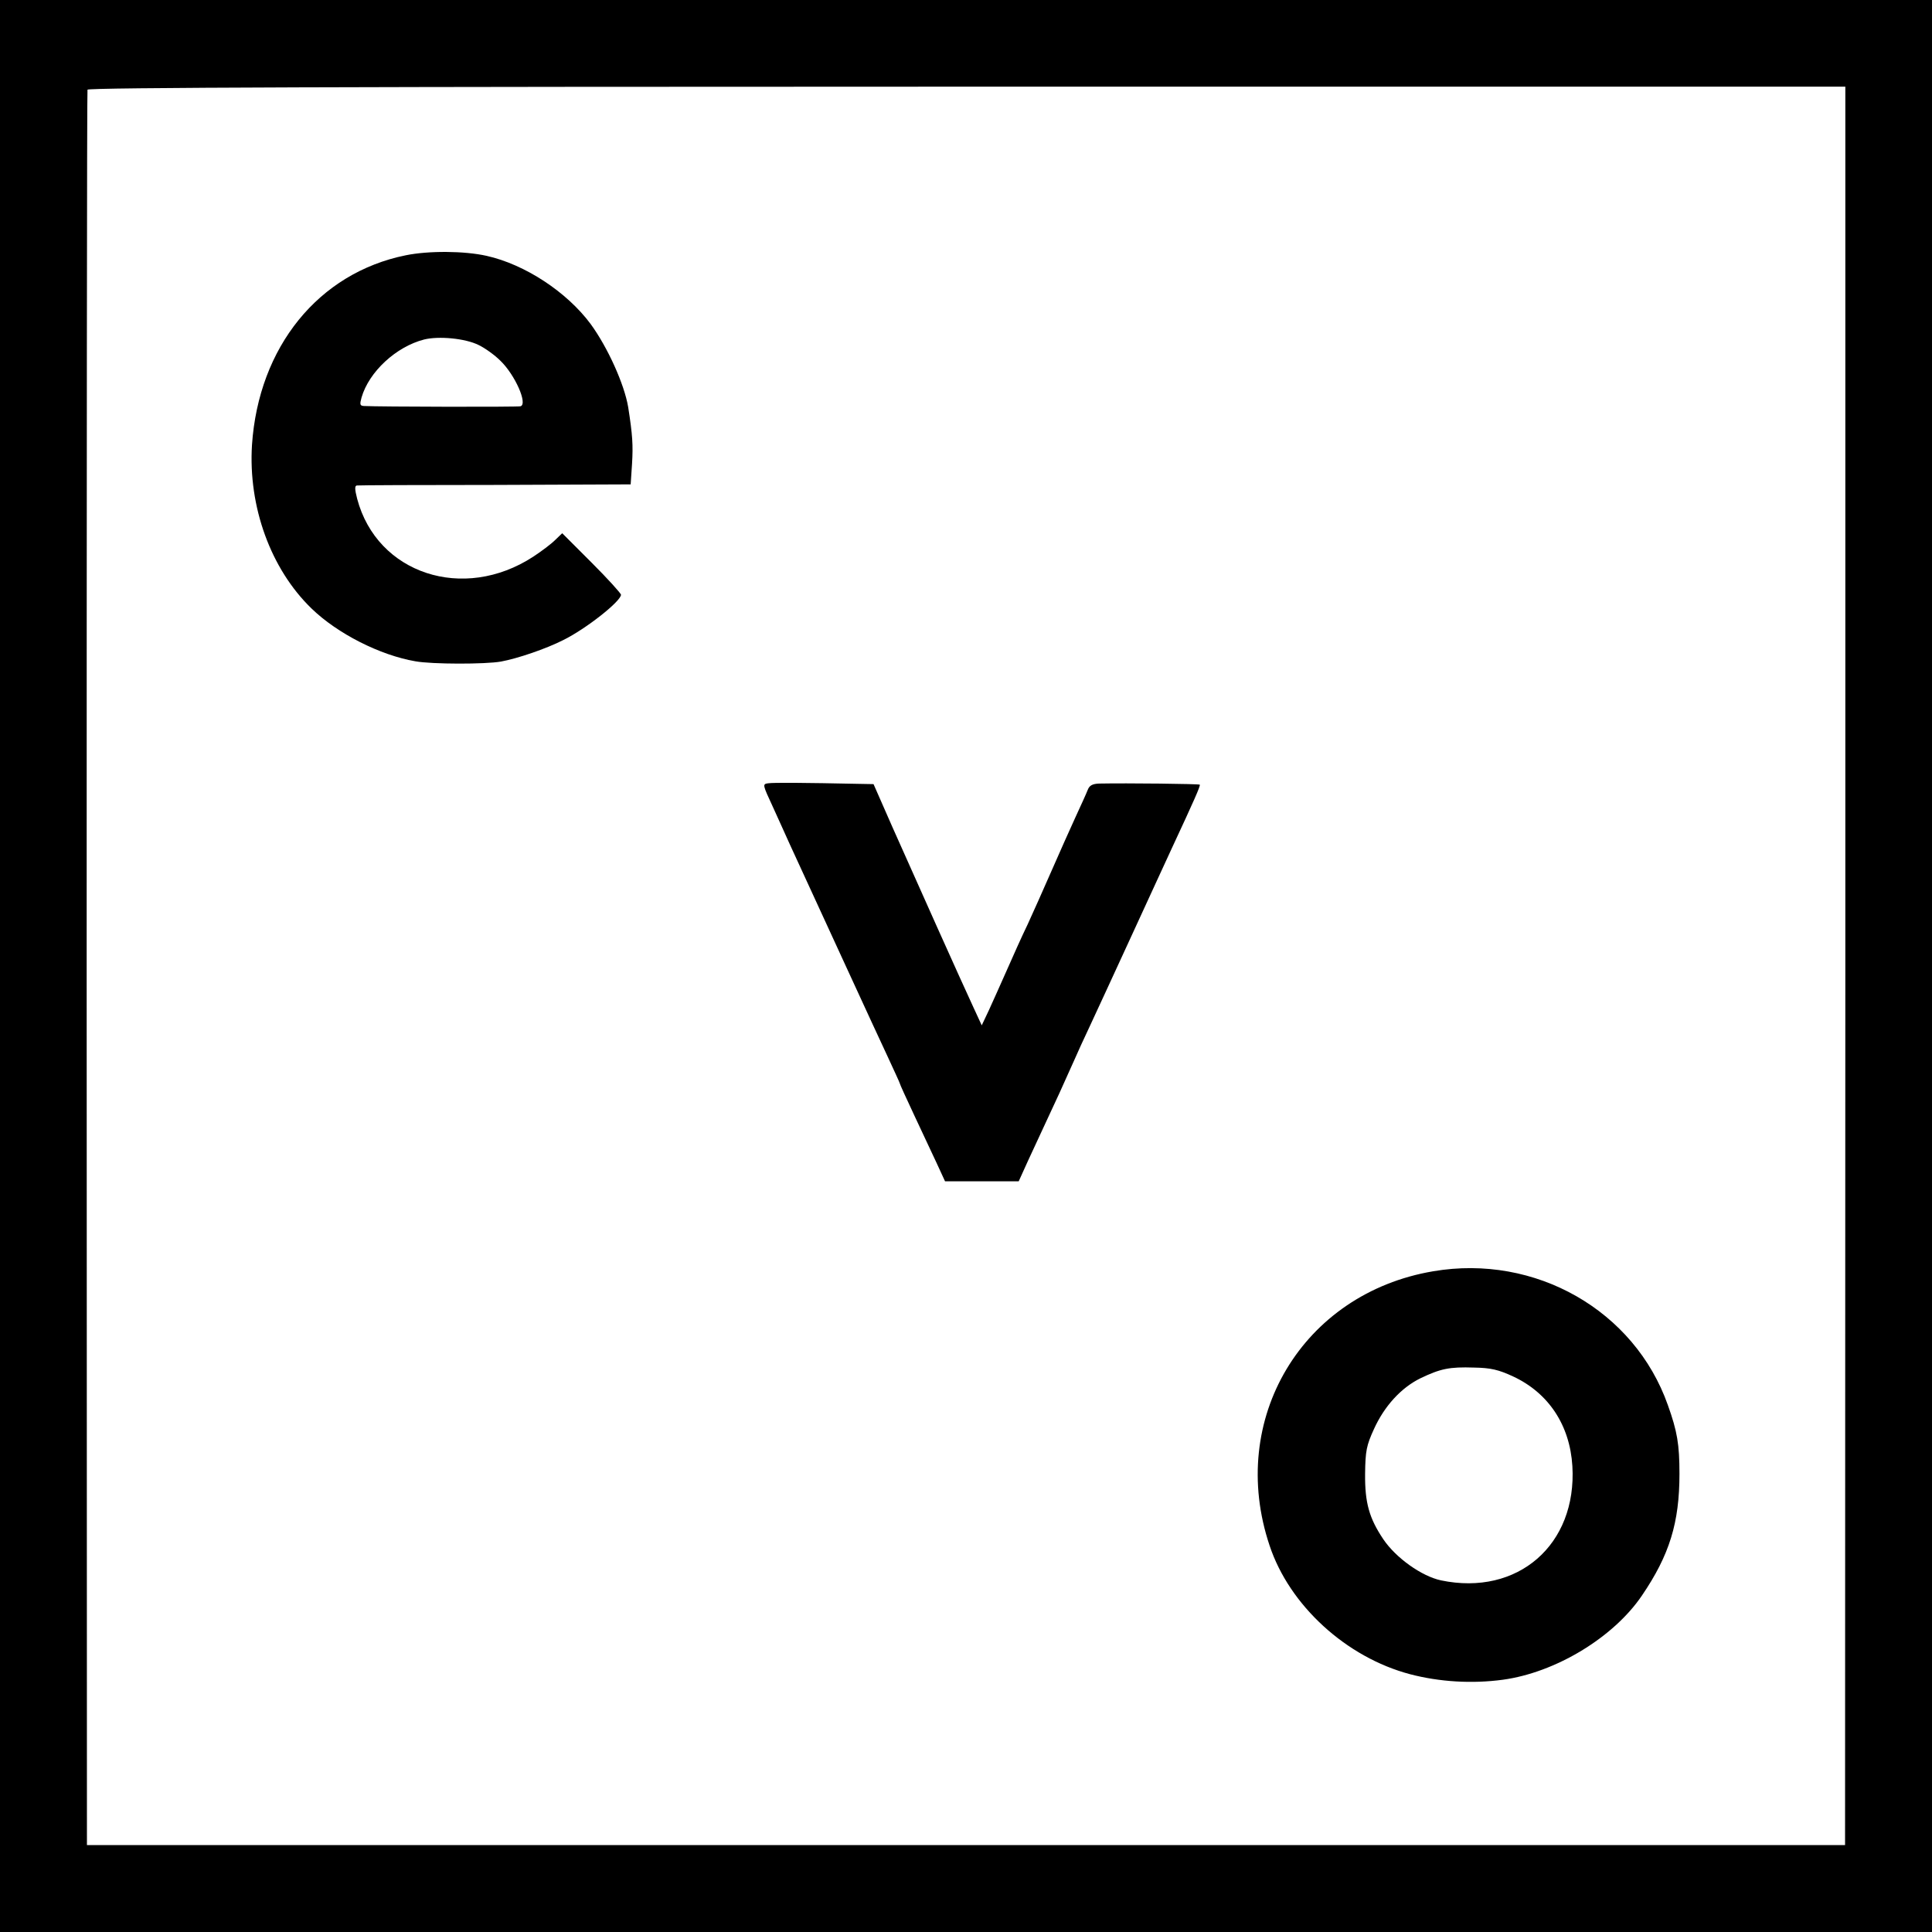
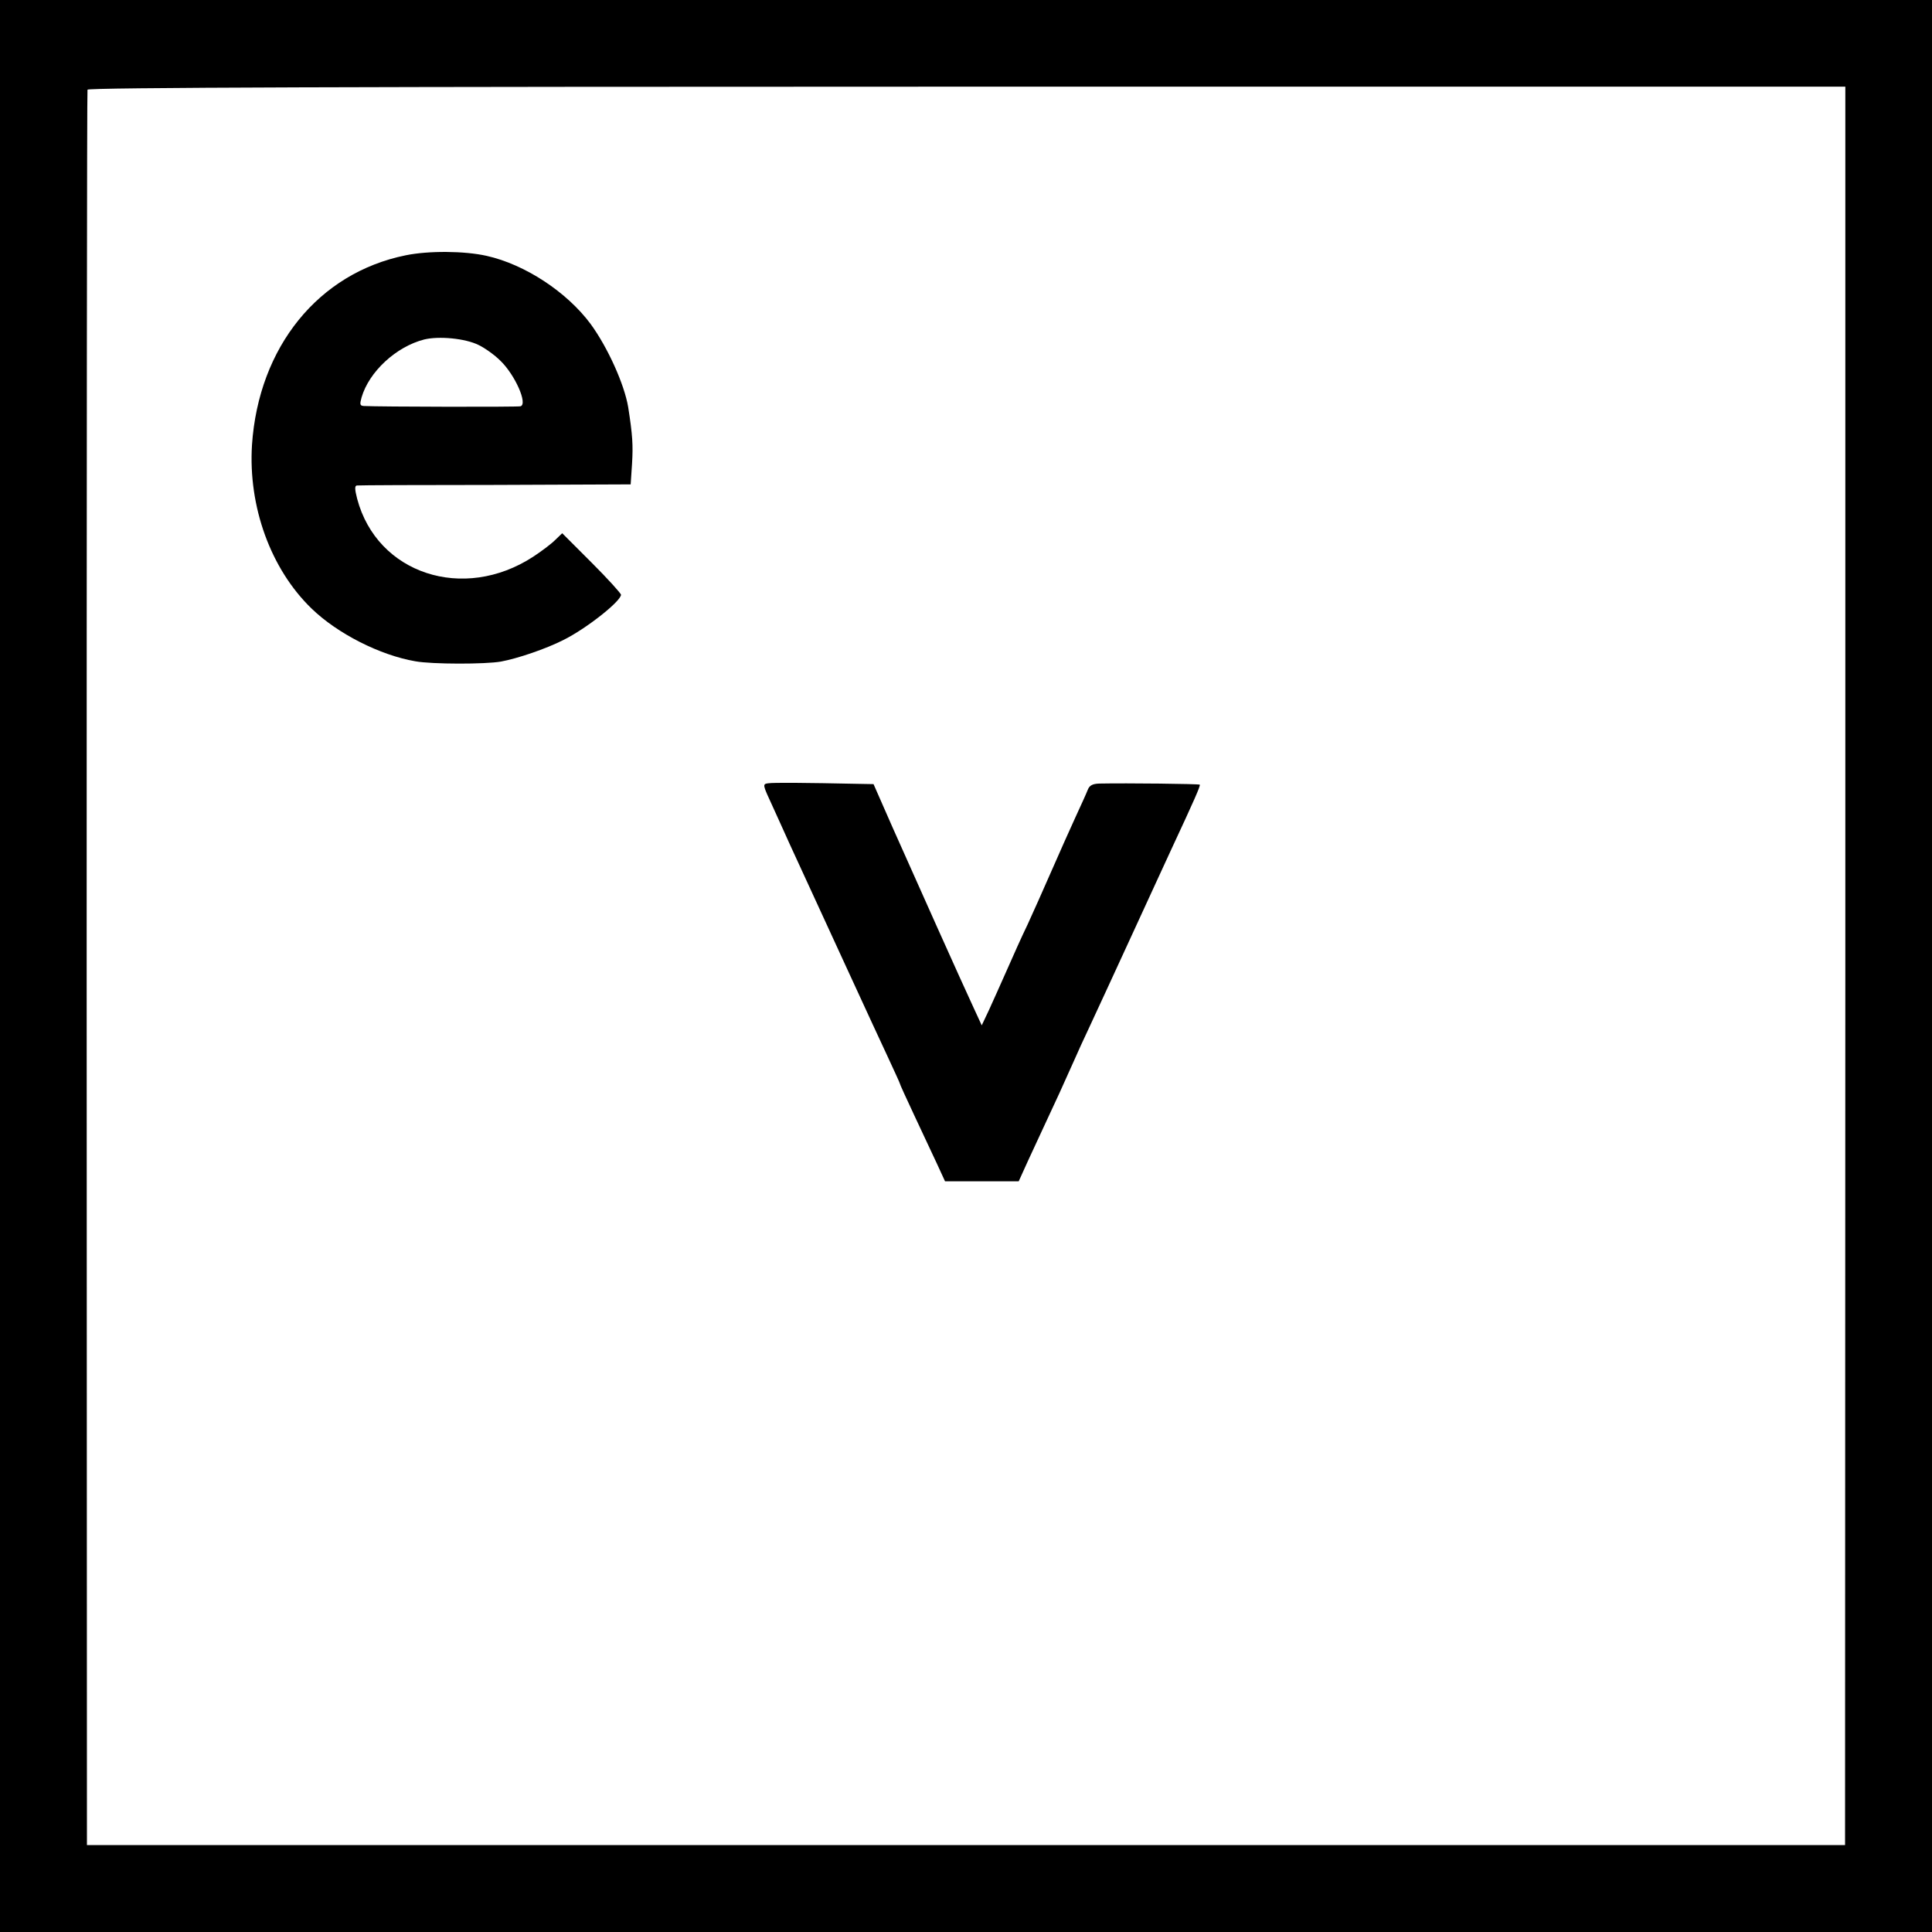
<svg xmlns="http://www.w3.org/2000/svg" version="1.0" width="700pt" height="700pt" viewBox="0 0 700 700" preserveAspectRatio="xMidYMid meet">
  <g transform="translate(0,700) scale(0.1,-0.1)" fill="#000000" stroke="none">
    <path d="M0 3500 l0 -3500 3500 0 3500 0 0 3500 0 3500 -3500 0 -3500 0 0 -3500z m6686 0 l-1 -3185 -3185 0 -3185 0 -1 3175 c0 1746 1 3180 3 3185 2 8 984 11 3186 11 l3183 0 0 -3186z" />
    <path d="M1470 6075 c-316 -64 -533 -332 -557 -687 -14 -224 68 -450 216 -593 94 -91 248 -169 376 -191 60 -11 254 -11 310 -1 60 11 163 46 226 78 83 41 208 140 209 164 0 5 -48 58 -106 116 l-107 107 -26 -25 c-14 -14 -50 -41 -79 -60 -253 -165 -566 -62 -638 210 -9 35 -9 47 -1 48 7 1 233 2 502 2 l490 2 5 75 c4 67 2 103 -14 205 -14 83 -74 216 -136 301 -86 116 -238 216 -377 247 -80 18 -210 19 -293 2z m264 -325 c23 -11 58 -36 79 -57 53 -51 100 -157 73 -165 -9 -3 -513 -2 -568 1 -14 1 -15 6 -8 31 27 93 125 184 227 210 53 13 149 4 197 -20z" />
    <path d="M2783 4162 c-21 -3 -20 -5 17 -85 20 -45 49 -107 62 -137 100 -217 318 -692 354 -768 24 -52 44 -95 44 -97 0 -3 24 -55 53 -117 29 -62 66 -141 82 -175 l29 -63 133 0 134 0 34 75 c19 41 51 110 71 153 32 68 48 103 99 217 7 17 32 71 55 120 23 50 91 196 150 325 59 129 125 271 145 315 82 176 105 228 102 232 -3 3 -263 6 -365 4 -24 -1 -35 -7 -41 -23 -5 -13 -25 -57 -44 -98 -19 -41 -58 -129 -87 -195 -29 -66 -68 -154 -87 -195 -20 -41 -53 -115 -75 -165 -22 -49 -51 -115 -65 -145 l-26 -55 -30 65 c-42 90 -209 463 -293 652 l-69 157 -55 1 c-191 4 -308 5 -327 2z" />
-     <path d="M5193 2394 c-474 -80 -747 -536 -593 -994 72 -217 278 -405 509 -466 107 -28 225 -35 336 -20 191 26 401 153 504 305 100 147 136 264 136 441 0 107 -8 154 -42 249 -121 343 -480 548 -850 485z m289 -381 c129 -60 206 -177 215 -325 17 -285 -198 -472 -476 -414 -70 15 -163 81 -209 149 -51 76 -67 132 -66 237 1 83 5 103 32 162 38 84 99 150 168 184 73 35 105 42 195 39 61 -1 89 -8 141 -32z" />
  </g>
</svg>